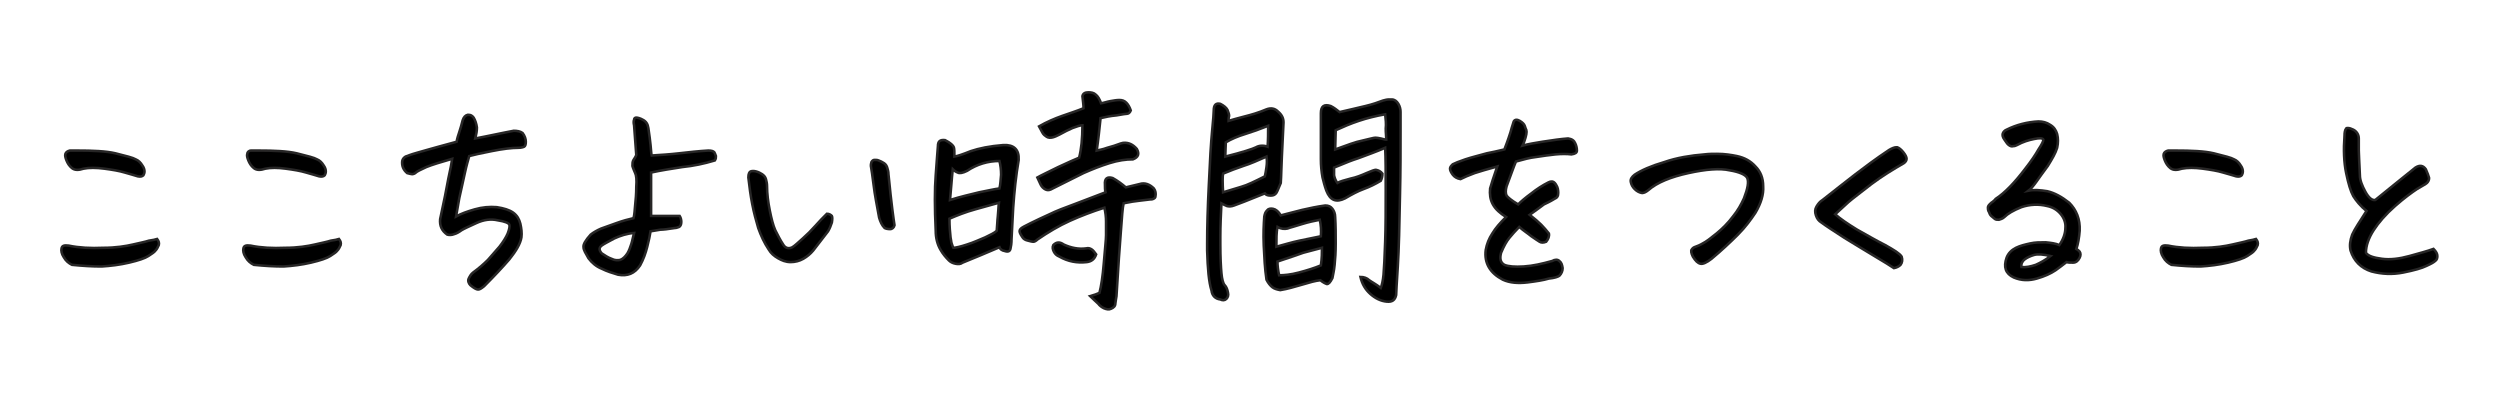
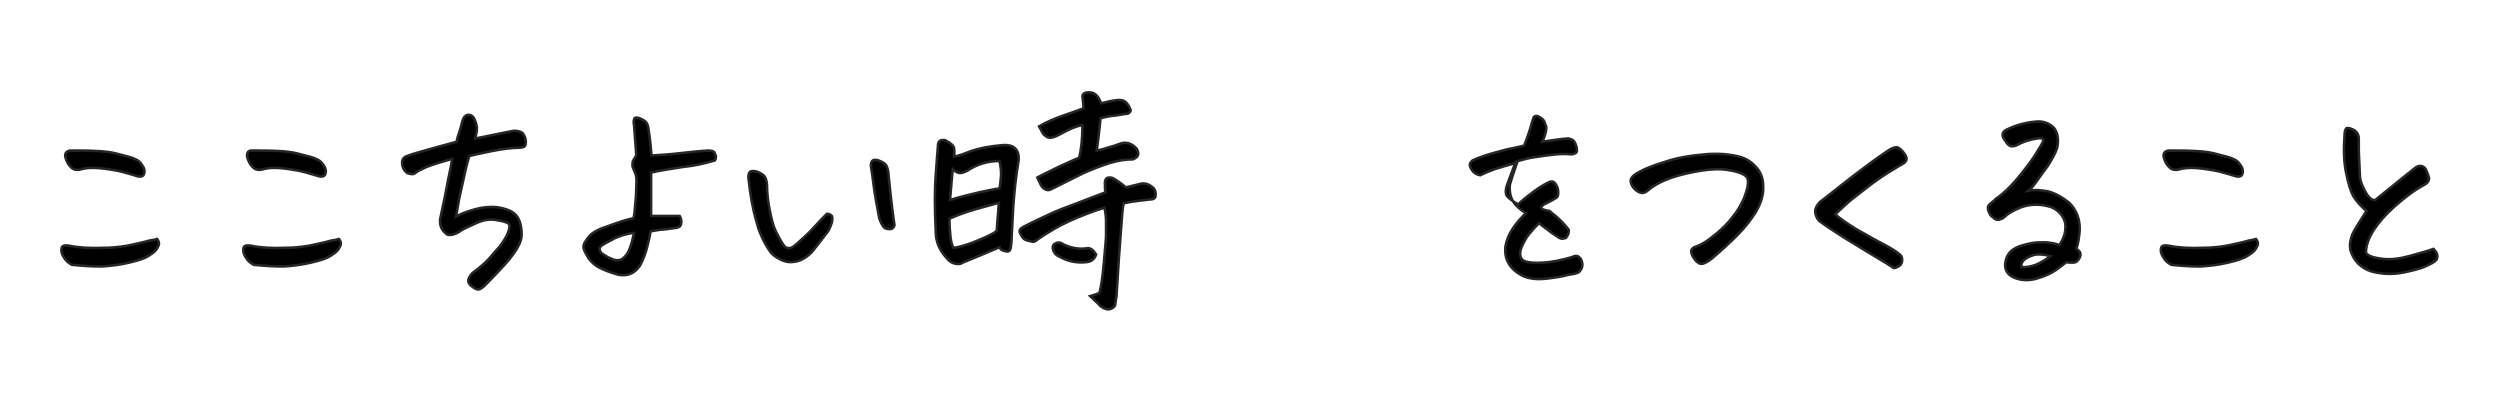
<svg xmlns="http://www.w3.org/2000/svg" version="1.1" id="Layer_1" x="0px" y="0px" viewBox="0 0 455 73" style="enable-background:new 0 0 455 73;" xml:space="preserve">
  <style type="text/css">
	.st0{stroke:#272626;stroke-width:0.467;stroke-miterlimit:10;}
</style>
  <g>
    <g>
      <path class="st0" d="M18.5,48.5c1.6-0.1,3.3-0.3,5-0.7c1.7-0.4,2.9-0.8,3.5-1.2c0.6-0.4,1.1-0.7,1.3-1c0.3-0.3,0.4-0.6,0.6-1    c0.1-0.4,0-0.7-0.3-1.1c-0.3,0.1-0.8,0.2-1.5,0.3c-0.6,0.2-1.6,0.4-2.9,0.7c-1.3,0.3-3.1,0.6-5.4,0.6c-2.3,0.1-4.4,0-6.3-0.4    c-0.8-0.1-1.2,0-1.3,0.5c-0.1,0.4,0,1,0.4,1.6c0.4,0.7,0.9,1.1,1.5,1.4C15.1,48.4,16.8,48.5,18.5,48.5z M19,30.7    c1.5,0.2,2.7,0.4,3.7,0.7c1,0.3,1.8,0.5,2.4,0.7c0.5,0.1,0.8,0,1-0.2c0.1-0.2,0.2-0.4,0.2-0.7c0-0.3-0.1-0.7-0.4-1.1    c-0.3-0.5-0.7-0.9-1.2-1.1c-0.5-0.3-1.7-0.6-3.7-1.1c-1.7-0.4-4.1-0.5-7-0.5h-1.3c-0.4,0.1-0.7,0.3-0.8,0.6    c-0.1,0.3,0,0.7,0.2,1.2c0.2,0.5,0.5,1,1,1.4c0.5,0.4,1.2,0.4,2.1,0.1C16.2,30.5,17.5,30.5,19,30.7z" />
      <path class="st0" d="M51.6,48.5c1.6-0.1,3.3-0.3,5-0.7c1.7-0.4,2.9-0.8,3.5-1.2c0.6-0.4,1.1-0.7,1.3-1c0.3-0.3,0.4-0.6,0.6-1    c0.1-0.4,0-0.7-0.3-1.1c-0.3,0.1-0.8,0.2-1.5,0.3c-0.6,0.2-1.6,0.4-2.9,0.7c-1.3,0.3-3.1,0.6-5.4,0.6c-2.3,0.1-4.4,0-6.3-0.4    c-0.8-0.1-1.2,0-1.3,0.5c-0.1,0.4,0,1,0.4,1.6c0.4,0.7,0.9,1.1,1.5,1.4C48.2,48.4,49.9,48.5,51.6,48.5z M52,30.7    c1.5,0.2,2.7,0.4,3.7,0.7c1,0.3,1.8,0.5,2.4,0.7c0.5,0.1,0.8,0,1-0.2c0.1-0.2,0.2-0.4,0.2-0.7c0-0.3-0.1-0.7-0.4-1.1    c-0.3-0.5-0.7-0.9-1.2-1.1c-0.5-0.3-1.7-0.6-3.7-1.1c-1.7-0.4-4.1-0.5-7-0.5h-1.3C45.3,27.4,45,27.7,45,28c-0.1,0.3,0,0.7,0.2,1.2    c0.2,0.5,0.5,1,1,1.4c0.5,0.4,1.2,0.4,2.1,0.1C49.3,30.5,50.5,30.5,52,30.7z" />
      <path class="st0" d="M81.6,32.5c-0.3,1.7-0.8,4.2-1.5,7.4c-0.1,1.2,0.3,2.1,1.3,2.8c0.4,0.1,0.8,0.1,1.3-0.1    c0.4-0.1,0.9-0.4,1.3-0.7c0.5-0.3,1.4-0.7,2.7-1.3c1.3-0.6,2.6-0.8,3.9-0.5c1.3,0.2,2,0.5,2.1,0.8c0.1,0.3,0,0.8-0.3,1.6    c-0.3,0.7-0.8,1.5-1.5,2.4c-0.7,0.8-1.4,1.6-2.1,2.4c-0.7,0.7-1.6,1.5-2.7,2.3c-0.4,0.3-0.6,0.7-0.8,1.1s0,0.9,0.3,1.2    c0.6,0.5,1.1,0.8,1.4,0.8c0.3,0,0.6-0.2,1.1-0.6c1.8-1.8,3.3-3.4,4.6-4.9c1.2-1.5,2-2.8,2.2-4c0.1-0.8,0-1.6-0.2-2.5    c-0.2-0.8-0.6-1.5-1.3-2c-0.7-0.5-1.7-0.8-3-1c-1.3-0.1-2.6,0-4,0.4c-1.4,0.4-2.5,0.8-3.4,1.3c0.1-0.6,0.3-1.7,0.6-3.4    c0.4-1.7,0.7-3.2,1-4.5c0.3-1.4,0.6-2.4,0.8-3.1c0.7-0.2,2.1-0.5,4.1-0.9c2-0.4,3.6-0.6,4.9-0.6c0.4,0,0.8-0.1,1-0.2    c0.2-0.1,0.3-0.4,0.3-0.9c0-0.5-0.2-1.1-0.6-1.6c-0.4-0.3-1-0.4-1.6-0.4c-1.2,0.2-2.4,0.5-3.5,0.7c-1.1,0.2-2.3,0.5-3.5,0.7    c0.2-0.8,0.3-1.4,0.3-2c-0.1-0.7-0.3-1.3-0.6-1.8c-0.3-0.4-0.6-0.5-0.9-0.5h-0.2c-0.4,0.1-0.7,0.4-0.9,1c-0.2,0.8-0.4,1.5-0.6,2.1    c-0.2,0.6-0.4,1.2-0.5,1.8c-0.7,0.2-1.8,0.5-3.3,0.9c-1.5,0.4-2.8,0.8-3.9,1.1c-1.1,0.3-1.8,0.6-2.1,0.7c-0.3,0.2-0.5,0.4-0.6,0.8    c-0.1,0.9,0.2,1.6,0.9,2.2c0.4,0.1,0.7,0.2,0.9,0.2c0.2,0,0.5-0.1,0.7-0.3c0.2-0.2,0.8-0.5,1.9-1c1-0.4,2.6-0.9,4.7-1.5    C82.2,29.6,82,30.7,81.6,32.5z" />
      <path class="st0" d="M114.9,44.4c-0.2,0.6-0.4,1.2-0.7,1.7c-0.4,0.6-0.8,1-1.3,1.2c-0.5,0.1-1,0.1-1.6-0.2c-0.6-0.2-1.2-0.6-1.8-1    c-0.5-0.6-0.5-1,0-1.4c0.4-0.3,1.2-0.7,2.3-1.3c1.1-0.5,2.3-0.9,3.6-1C115.2,43.1,115.1,43.8,114.9,44.4z M112.2,40.6    c-1.1,0.4-2,0.7-2.8,1c-0.7,0.3-1.4,0.7-1.9,1.1c-0.9,1-1.4,1.8-1.3,2.3c0,0.5,0.4,1.1,0.9,2c0.6,0.8,1.4,1.5,2.4,1.9    c1,0.5,2,0.8,3,1.1c1.7,0.3,3-0.2,4-1.7c0.6-1.1,1-2.2,1.3-3.4c0.3-1.2,0.5-2.1,0.6-2.8c0.7-0.1,1.3-0.2,1.8-0.3    c0.5,0,1.4-0.1,2.6-0.3c0.3,0,0.5-0.1,0.8-0.2c0.2-0.1,0.4-0.4,0.4-0.9c0-0.4-0.1-0.8-0.3-1.1c-1,0-2,0-2.9,0c-1,0-1.7,0-2.3,0    v-4.8c0-0.7,0-1.8,0-3.1c1.8-0.4,3.8-0.7,5.7-1c2-0.2,3.9-0.6,5.9-1.2c0.2-0.3,0.2-0.5,0.2-0.8c-0.1-0.3-0.2-0.5-0.3-0.7    c-0.2-0.2-0.5-0.3-1.1-0.3c-1.8,0.1-3.5,0.3-5.3,0.5c-1.7,0.2-3.4,0.3-5,0.4c-0.1-0.4-0.1-1.1-0.2-1.9c-0.1-0.8-0.2-1.9-0.4-3.1    c-0.1-0.7-0.4-1.2-1-1.5c-0.5-0.3-1-0.4-1.2-0.4s-0.4,0.1-0.4,0.4c-0.1,0.2-0.1,0.6,0,1c0.1,1.8,0.3,3.6,0.4,5.4    c-0.1,0.3-0.3,0.6-0.5,0.9c-0.2,0.3-0.2,0.7-0.2,1.1c0.1,0.4,0.3,0.8,0.5,1.3c0.2,0.4,0.3,1.2,0.2,2.5c0,1.3-0.1,2.4-0.2,3.3    c-0.1,0.9-0.1,1.7-0.3,2.4C114.4,39.9,113.3,40.2,112.2,40.6z" />
    </g>
    <path class="st0" d="M162.4,38.1c-0.2-1.4-0.4-3.5-0.7-6.4c0-0.4-0.1-0.8-0.2-1.1c-0.1-0.4-0.3-0.7-0.6-0.9c-0.3-0.2-0.7-0.4-1-0.5   c-0.2-0.1-0.5-0.1-0.7-0.1c-0.3,0-0.4,0.1-0.6,0.4c-0.1,0.3-0.1,0.5-0.1,0.7c0.1,0.6,0.3,1.8,0.5,3.5c0.2,1.7,0.6,3.7,1,5.9   c0.2,0.7,0.5,1.4,1,1.9c0.2,0.1,0.5,0.2,1,0.2c0.4,0,0.7-0.3,0.8-0.7C162.7,40.5,162.6,39.5,162.4,38.1z M150.7,42.1   c0.3-0.5,0.5-1,0.7-1.6c0.1-0.6,0.1-1,0-1.2c-0.2-0.2-0.5-0.4-0.9-0.4c-0.7,0.7-1.4,1.4-2.1,2.2c-0.7,0.8-1.5,1.6-2.3,2.3   c-0.8,0.7-1.4,1.3-1.9,1.6c-0.6,0.3-1.2,0.2-1.6-0.4c-0.6-0.9-1.1-1.9-1.5-2.7c-0.4-0.9-0.7-2.1-1-3.6c-0.3-1.5-0.5-3-0.5-4.5   c0-0.4-0.1-0.8-0.2-1.2c-0.1-0.4-0.4-0.7-0.7-0.9c-0.3-0.2-0.7-0.4-1.1-0.5c-0.4-0.1-0.7-0.1-1,0c-0.2,0.1-0.4,0.4-0.4,1.1   c0.2,1.7,0.4,3.3,0.7,4.8c0.3,1.6,0.7,3,1.1,4.4c0.5,1.4,1.1,2.7,1.9,3.9c0.4,0.7,1,1.2,1.7,1.6c0.7,0.4,1.4,0.7,2.3,0.7   c0.8,0,1.6-0.2,2.3-0.6c0.7-0.4,1.3-0.9,1.8-1.5C149.4,43.8,150.3,42.6,150.7,42.1z" />
    <path class="st0" d="M173.2,44.3c-0.1-0.3-0.1-0.7-0.2-1.1c-0.1-0.9-0.2-2-0.2-3.4c1.4-0.6,2.9-1.2,4.7-1.7s3.2-0.9,4.3-1.2   c-0.1,0.8-0.1,1.7-0.2,2.5c-0.1,0.8-0.1,1.7-0.2,2.6c-0.4,0.4-1.1,0.7-2.1,1.2c-1,0.4-2,0.9-3.3,1.3c-1.2,0.4-2.1,0.6-2.5,0.6   C173.4,44.9,173.3,44.6,173.2,44.3z M173.4,30.8c0.3,0.3,0.6,0.5,0.9,0.6c0.3,0.2,0.9,0.1,1.7-0.3c1.8-1.2,3.8-1.8,5.9-1.8   c0.2,0.8,0.3,1.6,0.3,2.5c-0.1,0.9-0.1,1.7-0.3,2.5c-0.9,0.1-2.1,0.4-3.7,0.7c-1.6,0.4-3.4,0.8-5.3,1.4   C173.1,34.5,173.2,32.6,173.4,30.8z M182.9,45.7c0.6,0.2,0.9,0,1-0.4c0.1-0.4,0.2-1,0.2-1.8c0.1-1.9,0.2-3.8,0.3-5.7   c0.2-2.9,0.5-5.8,1-8.7c0.1-1.9-0.9-2.8-2.8-2.7c-2.5,0.2-4.4,0.6-5.9,1.1c-1.5,0.6-2.4,0.9-3,1c0-0.8,0-1.4-0.1-1.7   c-0.1-0.3-0.6-0.8-1.6-1.3c-0.9-0.1-1.3,0.2-1.3,1.1c-0.1,1-0.2,2.8-0.4,5.3c-0.2,2.5-0.2,5.9,0,10.1c0,1.3,0.3,2.5,0.9,3.5   c0.4,0.7,0.9,1.3,1.5,1.9c0.3,0.3,0.7,0.5,1.2,0.6c0.5,0.1,0.9,0.1,1.3-0.2c2.2-0.9,4.4-1.8,6.7-2.8   C182,45.3,182.3,45.6,182.9,45.7z M198.7,45.4c-0.3-0.2-0.6-0.3-1-0.2c-1.4,0.2-2.8-0.1-4.1-0.7c-0.7-0.5-1.3-0.5-1.9,0.1   c-0.2,0.4-0.1,0.8,0.1,1.2c0.2,0.4,0.5,0.7,1,0.9c1.6,0.9,3.2,1.2,5,1c0.8-0.1,1.4-0.5,1.7-1.4C199.2,45.9,199,45.6,198.7,45.4z    M189.4,33.6c0.2,0.4,0.5,0.7,0.9,0.9c0.4,0.2,0.8,0.1,1.3-0.2c2.2-1.1,4-2,5.6-2.8c1.6-0.7,3.1-1.3,4.7-1.8c1.6-0.5,3-0.7,4.3-0.7   c1-0.4,1.2-1,0.7-1.9c-0.7-0.8-1.5-1.2-2.5-1.1l-0.4,0.1c-0.8,0.3-1.7,0.6-2.5,0.8c-0.8,0.3-1.5,0.4-1.9,0.5c0.3-2,0.5-4,0.7-5.9   c0.8-0.2,1.8-0.4,2.9-0.5c1.1-0.2,1.8-0.3,2-0.3c0.2,0,0.5-0.3,0.6-0.6c-0.2-0.6-0.5-1.1-0.8-1.4c-0.4-0.4-0.8-0.5-1.3-0.5   c-0.5,0-1,0.1-1.6,0.2c-0.6,0.1-1.1,0.3-1.7,0.4c-0.3-0.8-0.6-1.3-1-1.6c-0.3-0.3-0.8-0.4-1.3-0.4c-0.6,0-1,0.2-1.1,0.7   c0.1,0.9,0.2,1.6,0.2,2.2c-1.2,0.5-2.5,0.9-3.9,1.4c-1.4,0.5-2.8,1.1-4.2,1.9c0.2,0.4,0.4,0.7,0.6,1.1c0.2,0.4,0.5,0.6,0.8,0.8   c0.3,0.2,0.7,0.2,1.1,0.1c0.4-0.1,0.8-0.3,1.2-0.5c0.9-0.5,1.7-0.9,2.4-1.2c0.8-0.3,1.4-0.5,1.8-0.5c0,2.4-0.2,4.4-0.6,5.9   c-0.7,0.3-1.9,0.8-3.8,1.7c-1.8,0.9-3.1,1.5-3.8,1.9L189.4,33.6z M201.3,40.3c0,0.8,0,1.6,0,2.5c0,0.8-0.2,2.5-0.4,5   c-0.2,2.5-0.5,4.4-0.8,5.5c-0.4,0.2-1,0.4-1.7,0.6c0.5,0.5,1.1,1,1.5,1.4c0.2,0.3,0.6,0.6,1,0.8c0.5,0.2,0.9,0.3,1.3,0.1   c0.5-0.2,0.8-0.5,0.8-1c0.1-0.5,0.1-0.9,0.2-1.3c0.3-5.3,0.6-9.2,0.8-11.8c0.2-2.6,0.3-4.3,0.5-5.1c0.5-0.1,1.1-0.2,1.6-0.3   c0.6-0.1,1.6-0.2,3.2-0.4c0.2,0,0.4,0,0.6-0.1c0.2-0.1,0.4-0.2,0.4-0.5c0.1-0.5,0-1-0.3-1.4c-0.8-0.8-1.7-1.1-2.6-0.8   c-0.8,0.2-1.7,0.4-2.5,0.6c-0.7-0.6-1.5-1.2-2.4-1.7c-1-0.3-1.5,0.1-1.4,1.2c0,0.5,0,0.9,0.1,1.4c-1.8,0.7-3.7,1.4-5.5,2.1   c-1.9,0.7-3.5,1.3-4.7,1.9c-1.3,0.6-2.4,1.1-3.4,1.6c-1,0.5-1.6,0.8-1.8,1c-0.2,0.2-0.3,0.4-0.2,0.7c0.1,0.3,0.3,0.6,0.5,0.9   c0.2,0.3,0.5,0.5,1,0.6c0.4,0.1,0.7,0.2,1,0.2c0.2,0,0.5-0.2,0.7-0.4c1.9-1.3,3.9-2.5,5.9-3.4c2-0.9,4.1-1.7,6.3-2.4   C201.2,38.7,201.3,39.5,201.3,40.3z" />
-     <path class="st0" d="M252.3,25.4l-0.2,0c-1.1-0.3-1.8-0.4-2.1-0.3c-0.3,0.1-1,0.2-2.1,0.5c-1.1,0.2-2.7,0.8-4.9,1.6l0.1-3.5   c1.3-0.6,2.7-1.2,4.2-1.7c1.5-0.5,3.1-0.9,4.8-1.2c0.1,0.9,0.2,1.8,0.1,2.6C252.2,24.2,252.3,24.8,252.3,25.4z M223.1,25.9   c1-0.6,2.2-1.1,3.5-1.5c1.3-0.4,2.7-0.9,4.2-1.5c0,1.3,0,2.6-0.1,3.8c-0.8-0.3-1.6-0.2-2.1,0.1c-0.6,0.3-2.4,0.9-5.6,1.7   C223,27.5,223.1,26.7,223.1,25.9z M226.3,30.2c1.3-0.4,2.6-1,4.2-1.7c0.1,0.6,0.1,1.2,0,1.9c-0.1,0.7-0.2,1.3-0.3,1.7   c-1.8,0.9-3.2,1.6-4.3,1.9c-1.1,0.3-2.2,0.7-3.3,1c-0.1-1.7-0.1-2.9,0-3.4C223.8,31.1,225.1,30.6,226.3,30.2z M223.7,21.1   c0-0.3-0.1-0.6-0.3-1.1c-0.2-0.4-0.7-0.8-1.3-1.1c-0.8-0.2-1.2,0.2-1.2,1.2c0,0.5-0.1,1.7-0.3,3.8c-0.2,2.1-0.4,5.3-0.6,9.9   c-0.2,4-0.3,7.5-0.3,10.5v1.3c0.1,3.3,0.3,5.7,0.8,7.3c0.1,0.9,0.7,1.5,1.6,1.6c0.4,0.2,0.8,0.2,1.1-0.1c0.3-0.3,0.4-0.7,0.3-1.1   c-0.1-0.6-0.3-1.1-0.6-1.4c-0.3-0.3-0.5-1.1-0.6-2.2c-0.1-1.1-0.2-2.9-0.2-5.2c0-0.5,0-1,0-1.5c0-1.9,0.1-3.9,0.2-6   c0.4,0.2,0.7,0.4,1,0.5c0.3,0.1,0.8,0.1,1.3-0.1c0.6-0.2,2.4-0.9,5.6-2.2c0.2,0.3,0.6,0.4,1.1,0.4c0.5,0,0.8-0.2,1-0.5   c0.2-0.3,0.4-0.9,0.8-1.8c0.1-1.4,0.1-3,0.2-4.8c0.1-1.8,0.2-3.9,0.3-6.2c0-0.8-0.3-1.4-1-2c-0.6-0.6-1.3-0.7-2.1-0.4   c-1.4,0.6-2.8,1-4,1.3c-1.2,0.3-2.2,0.6-2.9,0.8C223.6,21.8,223.6,21.4,223.7,21.1z M249.2,51c-0.4-0.4-1-0.6-1.6-0.6   c0.3,1.3,0.9,2.3,1.8,3.1c0.9,0.8,1.9,1.3,3,1.4c1,0.1,1.5-0.3,1.7-1.2c0-0.3,0.1-2.1,0.3-5.2c0.2-3.2,0.3-7.5,0.4-13.1   c0.1-4.2,0.1-8.1,0.1-11.6v-3.4c0-0.5-0.1-1-0.4-1.5c-0.3-0.5-0.7-0.8-1.2-0.8c-0.1,0-0.3,0-0.5,0c-0.4,0-0.7,0.1-1.1,0.2   c-0.8,0.3-1.9,0.7-3.2,1c-1.3,0.3-2.9,0.7-4.7,1.1c-0.5-0.4-1-0.8-1.6-1.1c-1.2-0.4-1.8,0-1.8,1.3c0,0.8,0,1.9,0,3.3   c0,1.4,0,3.1,0,5.1c0,1.1,0.1,2.2,0.3,3.3c0.2,0.8,0.4,1.6,0.7,2.4c0.7,1.8,1.8,2.2,3.4,1.4c1.2-0.7,2.3-1.3,3.4-1.7   c1.1-0.4,2.1-0.9,3.1-1.5c0.2-0.4,0.3-0.8,0.3-1.3c-0.3-0.4-0.7-0.6-1.2-0.7c-0.2,0-0.8,0.2-1.7,0.6c-0.9,0.4-1.9,0.8-2.9,1   c-1.1,0.3-1.9,0.5-2.4,0.8c-0.3-0.4-0.5-0.9-0.6-1.4c0-0.3,0-0.6,0-0.8c0-0.2,0-0.4,0-0.6c0.9-0.4,1.8-0.7,2.7-1.1   c0.5-0.2,1.1-0.4,1.7-0.6c1.6-0.6,3.3-1.2,4.9-1.9c0.1,1.9,0.1,4.5,0.1,7.8c0,3.3,0,6.4-0.1,9.3c-0.1,2.9-0.2,4.9-0.3,6   c-0.1,1.1-0.3,1.9-0.5,2.4C250.4,51.7,249.6,51.3,249.2,51z M232.5,41.3c0.7,0.4,1.3,0.4,1.8,0.3c0.5-0.2,1.4-0.4,2.6-0.8   c1.3-0.4,2.3-0.6,3.3-0.8c0.2,0.9,0.3,1.9,0.2,3l-3.9,0.8c-1.4,0.3-2.7,0.7-4.2,1.1C232.3,43.5,232.3,42.3,232.5,41.3z M236.4,49.6   c-1.5,0.4-2.7,0.5-3.6,0.5c-0.2-0.9-0.3-1.8-0.3-2.5c2.4-0.8,3.9-1.3,4.7-1.6c0.7-0.2,1.9-0.5,3.4-0.9c0,0.8,0,1.9-0.2,3.2   C239.2,48.8,237.9,49.2,236.4,49.6z M231.7,38c-0.5-0.1-0.9,0-1.1,0.3c-0.3,0.3-0.4,0.6-0.5,1.1c-0.1,1.4-0.2,3.1-0.1,5.3   c0.1,2.1,0.2,4.2,0.5,6.2c0.3,0.6,0.7,1.1,1.1,1.4c0.4,0.3,0.9,0.4,1.4,0.5c1.3-0.2,2.6-0.6,4-1c1.3-0.4,2.4-0.7,3.3-0.8   c0.5,0.4,0.9,0.6,1.2,0.7c0.3,0,0.6-0.3,1-1.1c0.1-0.6,0.3-1.3,0.4-2.4c0.1-1,0.2-2.3,0.2-3.9c0-1.6,0-3.2-0.1-4.8   c0-0.6-0.2-1.1-0.5-1.5c-0.3-0.4-0.7-0.6-1.3-0.6c-1.5,0.2-2.9,0.5-4.2,0.8c-1.3,0.3-2.6,0.7-3.9,1C232.7,38.5,232.2,38.1,231.7,38   z" />
-     <path class="st0" d="M281,37.2c0.4-0.2,1.1-0.5,1.9-1c0.5-0.2,0.7-0.5,0.7-1.1c0-0.5-0.1-1-0.3-1.3c-0.2-0.4-0.4-0.6-0.6-0.7   c-0.2-0.1-0.5-0.1-0.9,0.1c-1,0.5-2.1,1.2-3.1,2c-1.1,0.8-1.9,1.5-2.4,2c-1.2-0.7-1.9-1.3-2.1-1.6c-0.2-0.4-0.2-1,0-1.7   c0.8-2.1,1.3-3.6,1.7-4.5c1.4-0.4,2.6-0.7,3.5-0.8c1.4-0.2,2.6-0.4,3.7-0.5c1.1-0.1,2.1-0.1,2.9,0c0.7-0.1,1-0.3,1-0.7   c0-0.4-0.1-0.9-0.3-1.3c-0.2-0.5-0.6-0.8-1.3-0.9c-1.3,0.1-2.8,0.3-4.7,0.6c-1.2,0.2-2.5,0.4-3.6,0.7c0.1-0.2,0.2-0.4,0.3-0.7   c0.4-1.1,0.5-1.8,0.4-2.1c-0.1-0.2-0.2-0.5-0.3-0.8c-0.1-0.3-0.4-0.6-0.9-0.9c-0.2-0.1-0.4-0.2-0.6-0.2c-0.2,0-0.4,0.1-0.5,0.3   c-0.3,0.9-0.5,1.6-0.6,2c-0.1,0.3-0.4,1.3-1.1,3.1c-1.2,0.3-2.2,0.5-3.2,0.7c-1.4,0.4-2.7,0.7-3.9,1.1c-1.2,0.4-1.9,0.7-2.3,0.9   c-0.3,0.3-0.5,0.5-0.5,0.8s0.2,0.7,0.5,1.1c0.3,0.4,0.8,0.7,1.4,0.8c0.6-0.3,1.5-0.7,2.6-1.1c0.9-0.3,2.3-0.7,4.1-1.2   c-0.7,2-1.1,3.3-1.3,4c-0.1,1,0,2,0.5,2.9c0.5,0.9,1.3,1.6,2.4,2.3c-1.1,1.1-1.9,2-2.5,3c-0.6,0.9-1,1.9-1.2,3   c-0.3,2.4,0.8,4.2,3.1,5.4c1.3,0.6,2.8,0.7,4.5,0.5c1.6-0.2,2.9-0.4,3.9-0.7c1-0.1,1.6-0.3,1.9-0.5c0.4-0.4,0.6-0.9,0.6-1.4   c-0.1-0.6-0.2-1-0.6-1.3c-0.3-0.3-0.8-0.3-1.3,0c-1.8,0.5-3.5,0.9-5.2,1c-1.6,0.1-2.8,0-3.5-0.3c-0.7-0.4-0.9-1.1-0.6-2.2   c0.5-1.2,1-2.1,1.5-2.7c0.5-0.6,1.1-1.3,1.8-2c0.8,0.7,1.6,1.2,2.2,1.7c0.7,0.5,1.2,0.8,1.5,1c0.3,0.2,0.7,0.2,1.2,0   c0.4-0.5,0.6-1,0.5-1.5c-0.4-0.5-0.9-1.1-1.4-1.6c-0.5-0.5-1.2-1.1-2.1-1.8C279.8,38.1,280.6,37.5,281,37.2z" />
+     <path class="st0" d="M281,37.2c0.4-0.2,1.1-0.5,1.9-1c0.5-0.2,0.7-0.5,0.7-1.1c0-0.5-0.1-1-0.3-1.3c-0.2-0.4-0.4-0.6-0.6-0.7   c-0.2-0.1-0.5-0.1-0.9,0.1c-1,0.5-2.1,1.2-3.1,2c-1.1,0.8-1.9,1.5-2.4,2c-1.2-0.7-1.9-1.3-2.1-1.6c-0.2-0.4-0.2-1,0-1.7   c0.8-2.1,1.3-3.6,1.7-4.5c1.4-0.4,2.6-0.7,3.5-0.8c1.4-0.2,2.6-0.4,3.7-0.5c1.1-0.1,2.1-0.1,2.9,0c0.7-0.1,1-0.3,1-0.7   c0-0.4-0.1-0.9-0.3-1.3c-0.2-0.5-0.6-0.8-1.3-0.9c-1.3,0.1-2.8,0.3-4.7,0.6c0.1-0.2,0.2-0.4,0.3-0.7   c0.4-1.1,0.5-1.8,0.4-2.1c-0.1-0.2-0.2-0.5-0.3-0.8c-0.1-0.3-0.4-0.6-0.9-0.9c-0.2-0.1-0.4-0.2-0.6-0.2c-0.2,0-0.4,0.1-0.5,0.3   c-0.3,0.9-0.5,1.6-0.6,2c-0.1,0.3-0.4,1.3-1.1,3.1c-1.2,0.3-2.2,0.5-3.2,0.7c-1.4,0.4-2.7,0.7-3.9,1.1c-1.2,0.4-1.9,0.7-2.3,0.9   c-0.3,0.3-0.5,0.5-0.5,0.8s0.2,0.7,0.5,1.1c0.3,0.4,0.8,0.7,1.4,0.8c0.6-0.3,1.5-0.7,2.6-1.1c0.9-0.3,2.3-0.7,4.1-1.2   c-0.7,2-1.1,3.3-1.3,4c-0.1,1,0,2,0.5,2.9c0.5,0.9,1.3,1.6,2.4,2.3c-1.1,1.1-1.9,2-2.5,3c-0.6,0.9-1,1.9-1.2,3   c-0.3,2.4,0.8,4.2,3.1,5.4c1.3,0.6,2.8,0.7,4.5,0.5c1.6-0.2,2.9-0.4,3.9-0.7c1-0.1,1.6-0.3,1.9-0.5c0.4-0.4,0.6-0.9,0.6-1.4   c-0.1-0.6-0.2-1-0.6-1.3c-0.3-0.3-0.8-0.3-1.3,0c-1.8,0.5-3.5,0.9-5.2,1c-1.6,0.1-2.8,0-3.5-0.3c-0.7-0.4-0.9-1.1-0.6-2.2   c0.5-1.2,1-2.1,1.5-2.7c0.5-0.6,1.1-1.3,1.8-2c0.8,0.7,1.6,1.2,2.2,1.7c0.7,0.5,1.2,0.8,1.5,1c0.3,0.2,0.7,0.2,1.2,0   c0.4-0.5,0.6-1,0.5-1.5c-0.4-0.5-0.9-1.1-1.4-1.6c-0.5-0.5-1.2-1.1-2.1-1.8C279.8,38.1,280.6,37.5,281,37.2z" />
    <path class="st0" d="M307.3,31.5c3.2-0.7,5.7-0.9,7.5-0.5c1.8,0.3,2.9,0.8,3.2,1.4c0.3,0.7,0.1,1.9-0.6,3.7c-0.5,1.1-1.1,2.2-2,3.3   c-0.9,1.2-1.9,2.2-3,3.1c-1.1,0.9-1.9,1.5-2.5,1.8c-0.5,0.3-1,0.5-1.3,0.6c-0.3,0.1-0.5,0.2-0.7,0.5c-0.2,0.2-0.1,0.7,0.2,1.3   c0.5,0.8,0.9,1.2,1.4,1.3c0.4,0.1,1.1-0.2,2-0.9c1.8-1.5,3.4-3,4.8-4.4c1.4-1.4,2.4-2.8,3.2-4c1-1.7,1.5-3.3,1.4-4.8   c0-1.5-0.5-2.7-1.4-3.6c-0.9-1-2-1.6-3.4-1.9c-1-0.2-2.2-0.4-3.6-0.4c-0.7,0-1.5,0-2.3,0.1c-2.5,0.2-5,0.6-7.3,1.4   c-2.4,0.7-4.2,1.5-5.4,2.3c-0.5,0.4-0.8,0.8-0.7,1.3c0.1,0.5,0.3,0.9,0.7,1.3c0.4,0.4,0.8,0.6,1.2,0.7c0.4,0.1,0.8-0.1,1.3-0.5   C301.6,33.2,304.1,32.2,307.3,31.5z" />
    <path class="st0" d="M336.4,36.8c0.8-0.7,2.3-1.8,4.2-3.3c2-1.5,4-2.7,5.9-3.8c0.3-0.2,0.5-0.5,0.5-0.8c0-0.3-0.2-0.7-0.6-1.2   c-0.4-0.5-0.8-0.8-1.1-0.9l-0.2,0c-0.3,0-0.8,0.2-1.3,0.5c-2.4,1.6-4.4,3.1-6.1,4.4c-1.7,1.3-3.7,2.9-6,4.7   c-0.5,0.3-0.8,0.7-1.1,1.2c-0.3,0.5-0.3,1-0.1,1.6c0.2,0.6,0.5,1,1,1.3c0.8,0.6,2.2,1.5,4.2,2.8c2,1.2,3.9,2.4,5.6,3.4   c1.7,1,2.8,1.7,3.4,2.1c0.5-0.1,0.9-0.3,1.2-0.6c0.3-0.4,0.4-0.9,0.2-1.5c-0.4-0.6-1.4-1.2-3-2.1c-1.6-0.8-3.3-1.8-5.1-2.8   c-1.8-1.1-3.1-2-4-2.8C334.8,38.3,335.5,37.6,336.4,36.8z" />
    <path class="st0" d="M368.5,47.2c0.4-0.3,1-0.6,1.7-0.8c0.7-0.2,1.7-0.1,3,0.2c-0.9,0.7-1.8,1.2-2.7,1.6c-0.9,0.3-1.8,0.5-2.6,0.4   C367.8,48,368.1,47.5,368.5,47.2z M370.6,33.1c0.5-0.7,1.2-1.7,2.1-2.9c0.8-1.3,1.4-2.3,1.7-3.3c0.2-0.9,0.2-1.7,0-2.5   c-0.2-0.7-0.6-1.3-1.3-1.7c-0.6-0.4-1.3-0.6-2.1-0.6c-2,0.1-4,0.6-5.8,1.5c-0.3,0.1-0.6,0.4-0.7,0.7c-0.1,0.3,0,0.7,0.3,1.1   c0.3,0.4,0.5,0.8,0.8,1c0.3,0.2,0.5,0.3,0.8,0.2c0.3,0,0.5-0.1,0.7-0.2c1.1-0.6,2.1-0.9,3.1-1.1c1-0.2,1.5-0.2,1.7,0.1   c0,0.3-0.3,0.9-0.9,1.8c-0.5,0.9-1.3,2.1-2.4,3.5c-1.9,2.5-3.7,4.4-5.4,5.5c-0.1,0.2-0.3,0.3-0.5,0.5c-0.2,0.1-0.4,0.3-0.6,0.5   c-0.2,0.2-0.3,0.4-0.3,0.6c0,0.2,0,0.5,0.2,0.8c0.1,0.3,0.2,0.5,0.4,0.7c0.2,0.2,0.4,0.3,0.6,0.5c0.2,0.2,0.5,0.2,0.8,0.2   c0.3-0.1,0.7-0.2,1-0.5c0.6-0.6,1.6-1.2,3.1-1.8c1.5-0.5,3.1-0.6,4.7-0.2c1,0.2,1.8,0.7,2.4,1.4c0.6,0.7,1,1.6,0.9,2.6   c0,1-0.4,2.1-1.1,3.1c-0.7-0.3-1.5-0.4-2.5-0.5c-1,0-1.9,0-2.8,0.2c-0.9,0.2-1.8,0.4-2.6,0.8c-0.8,0.4-1.4,1-1.7,1.8   c-0.6,1.7-0.2,2.9,1.3,3.6c1.4,0.6,2.8,0.6,4.2,0.2c1.4-0.4,2.5-0.9,3.4-1.5c0.6-0.4,1.2-0.9,2-1.5c0.3,0.1,0.7,0.1,1.2,0.1   c0.5,0,0.9-0.3,1.2-0.9c0.2-0.4,0.2-0.8,0-1.1c-0.2-0.2-0.4-0.4-0.6-0.5c0.3-0.9,0.5-2,0.6-3.3c0.1-2.1-0.6-3.8-1.9-5.1   c-1.4-1.1-2.7-1.8-4-2.1c-1.3-0.2-2.4-0.3-3.4-0.1C369.6,34.4,370.1,33.8,370.6,33.1z" />
    <path class="st0" d="M400.5,48.5c1.6-0.1,3.3-0.3,5-0.7c1.7-0.4,2.9-0.8,3.5-1.2c0.6-0.4,1.1-0.7,1.3-1c0.3-0.3,0.4-0.6,0.6-1   c0.1-0.4,0-0.7-0.3-1.1c-0.3,0.1-0.8,0.2-1.4,0.3c-0.6,0.2-1.6,0.4-2.9,0.7c-1.3,0.3-3.1,0.6-5.4,0.6c-2.3,0.1-4.4,0-6.3-0.4   c-0.8-0.1-1.2,0-1.3,0.5c-0.1,0.4,0,1,0.4,1.6c0.4,0.7,0.9,1.1,1.5,1.4C397.1,48.4,398.8,48.5,400.5,48.5z M400.9,30.7   c1.5,0.2,2.7,0.4,3.7,0.7c1,0.3,1.8,0.5,2.4,0.7c0.5,0.1,0.8,0,1-0.2c0.1-0.2,0.2-0.4,0.2-0.7c0-0.3-0.1-0.7-0.4-1.1   c-0.3-0.5-0.7-0.9-1.2-1.1c-0.5-0.3-1.7-0.6-3.7-1.1c-1.7-0.4-4.1-0.5-7-0.5h-1.3c-0.4,0.1-0.7,0.3-0.8,0.6c-0.1,0.3,0,0.7,0.2,1.2   c0.2,0.5,0.5,1,1,1.4c0.5,0.4,1.2,0.4,2.1,0.1C398.2,30.5,399.4,30.5,400.9,30.7z" />
    <path class="st0" d="M428.1,42.7c-0.4,1.1-0.5,2-0.3,2.9c0.6,1.9,1.9,3.2,3.8,3.8c1.9,0.5,3.8,0.6,5.8,0.2c2-0.4,3.4-0.8,4.2-1.2   c0.9-0.4,1.4-0.7,1.6-0.9c0.3-0.2,0.4-0.5,0.4-0.9c0-0.4-0.2-0.8-0.7-1.3c-1.1,0.4-2.6,0.8-4.4,1.3c-1.8,0.5-3.5,0.7-5,0.5   c-1.5-0.2-2.5-0.5-2.9-1.1c0-1.3,0.5-2.7,1.4-4.1c0.9-1.4,2.2-2.9,3.9-4.4c1.7-1.5,3.1-2.5,4-3.1c1-0.6,1.6-0.9,1.8-1.1   s0.4-0.5,0.4-0.9c-0.1-0.4-0.3-0.9-0.6-1.6c-0.5-0.7-1.1-0.8-1.9-0.3c-2.4,1.9-4.8,3.9-7.3,5.9c-0.6,0.1-1.2-0.4-1.8-1.5   c-0.6-1.1-1-2.1-1-3c-0.1-2.4-0.2-3.9-0.2-4.5c0-0.6,0-1.4,0-2.2c0-0.7-0.4-1.3-1-1.6c-0.4-0.2-0.7-0.3-1-0.3c-0.1,0-0.3,0-0.3,0.1   c-0.2,0.2-0.3,0.7-0.3,1.3c-0.2,2.6-0.1,4.9,0.3,6.8c0.4,1.9,0.8,3.3,1.3,4.2c0.5,0.8,1.3,1.8,2.4,2.7   C429.5,40.3,428.6,41.6,428.1,42.7z" />
  </g>
</svg>